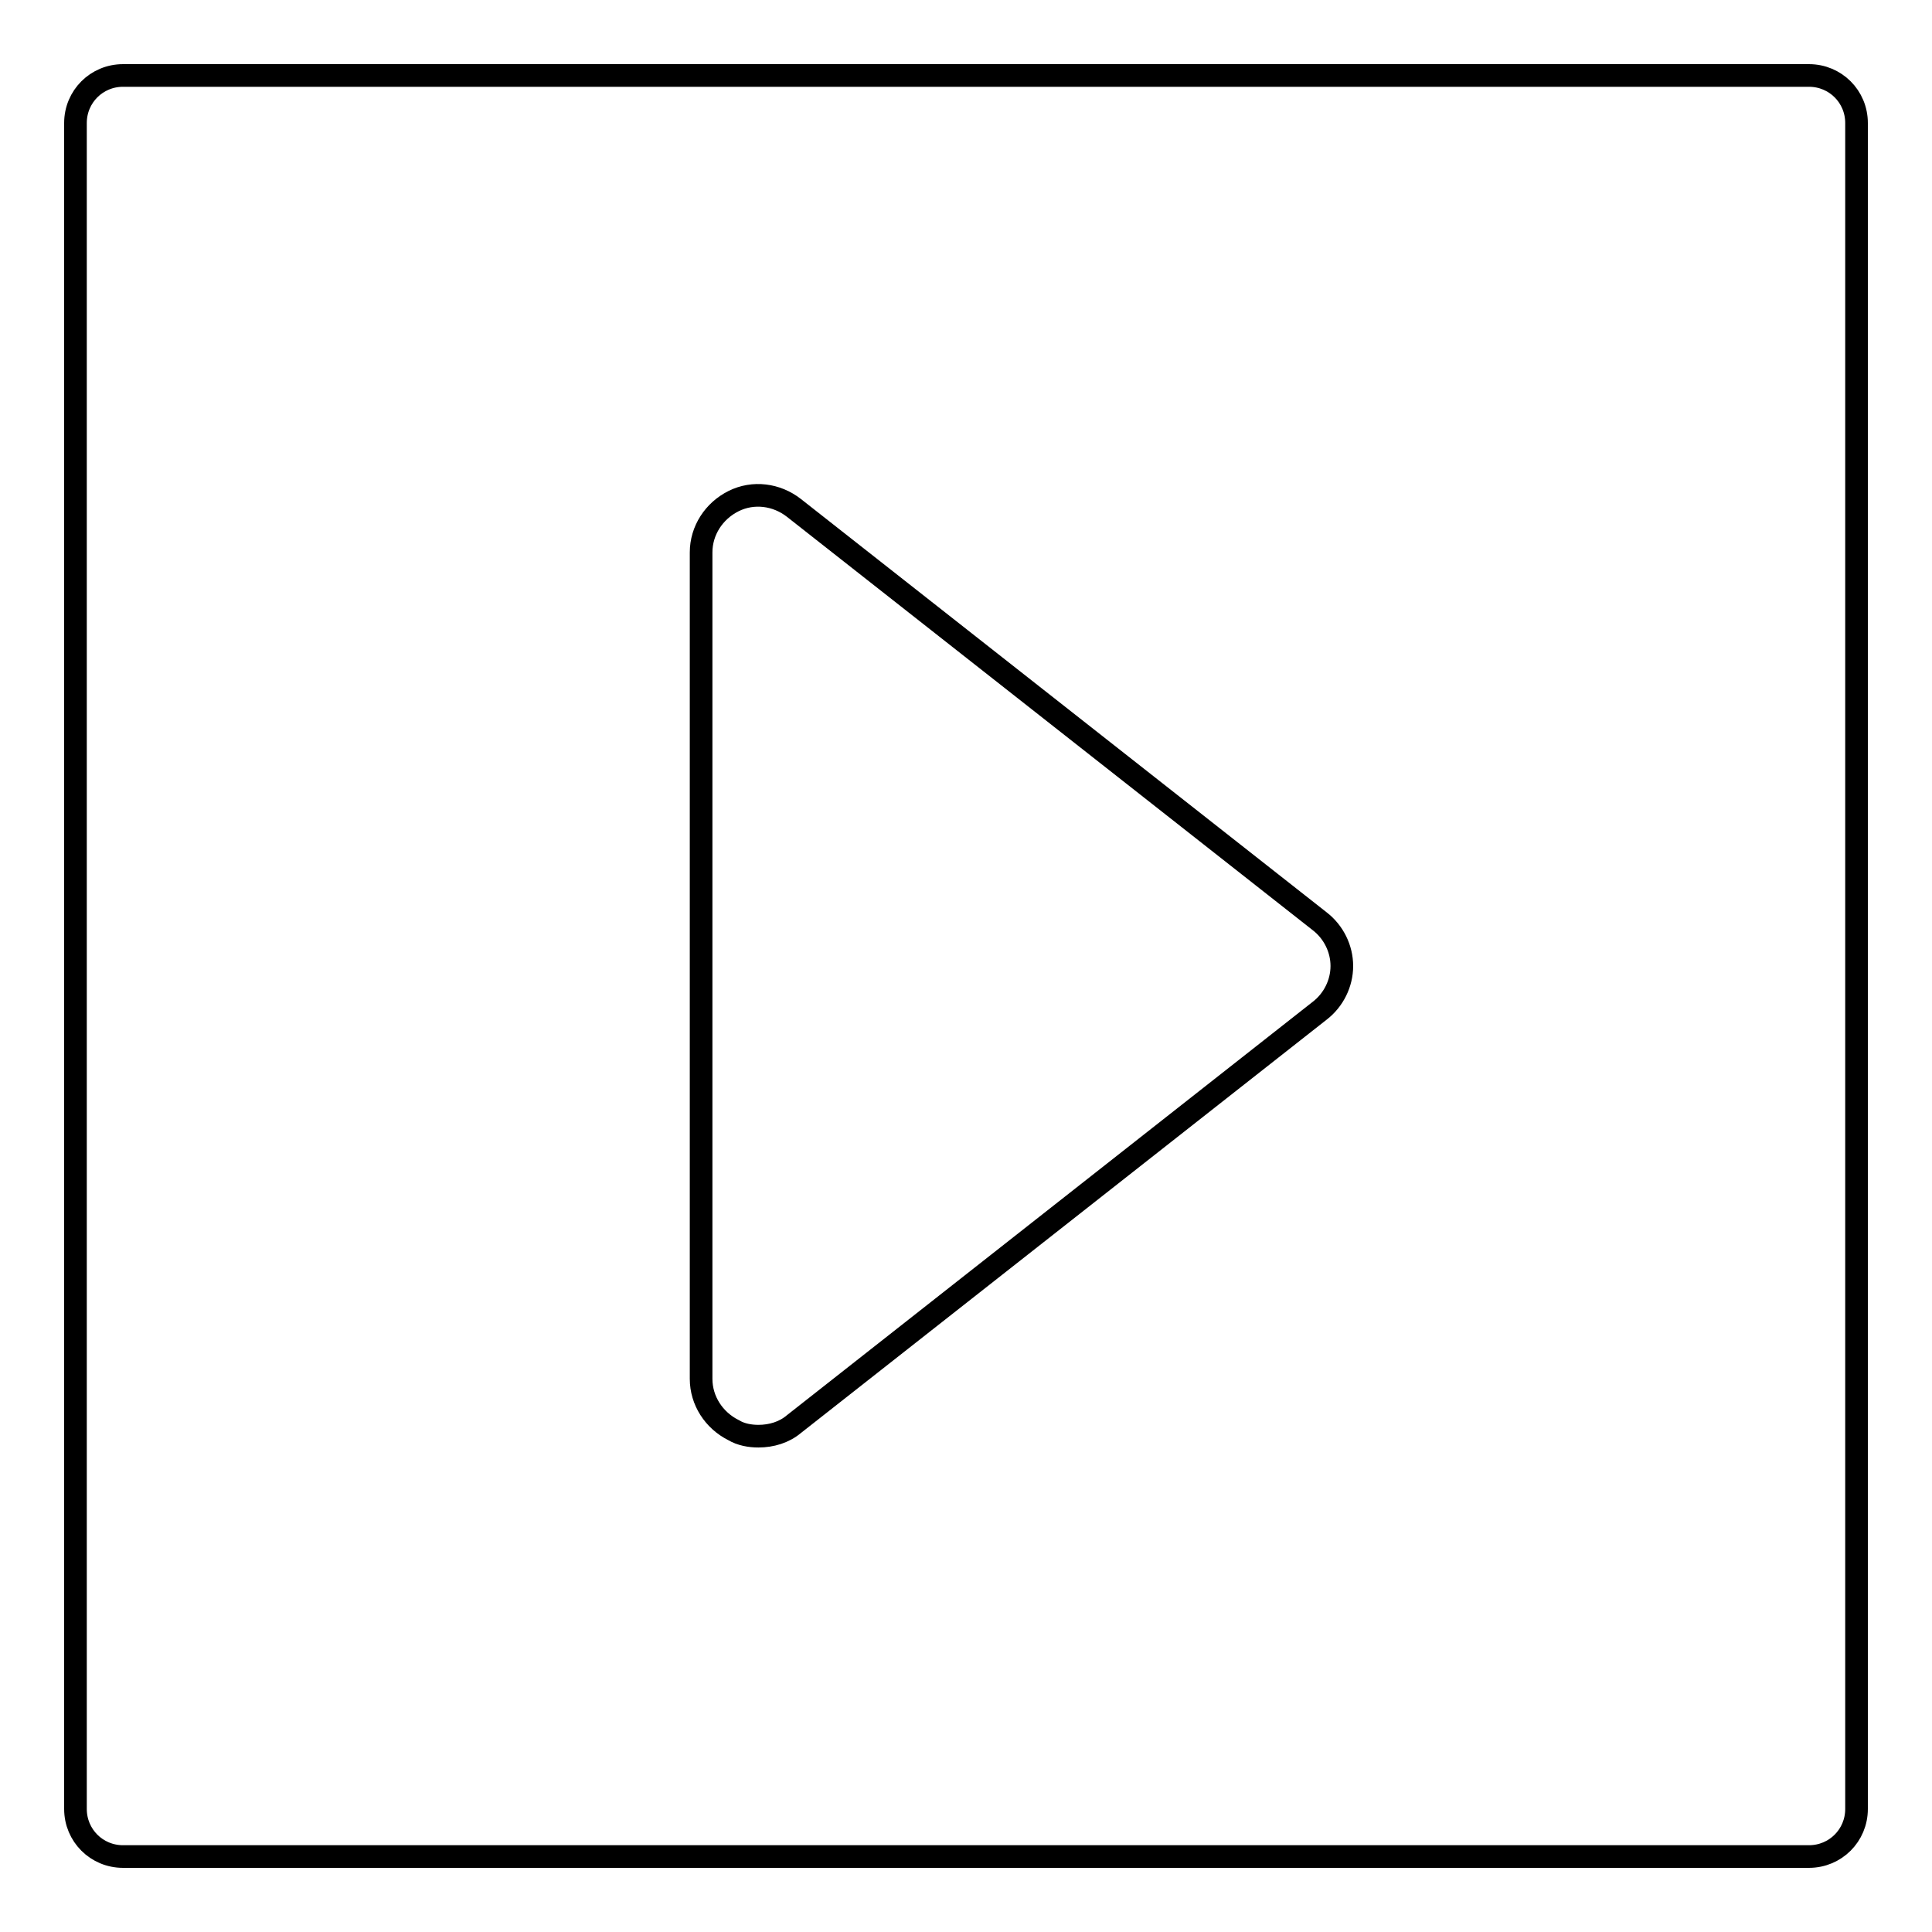
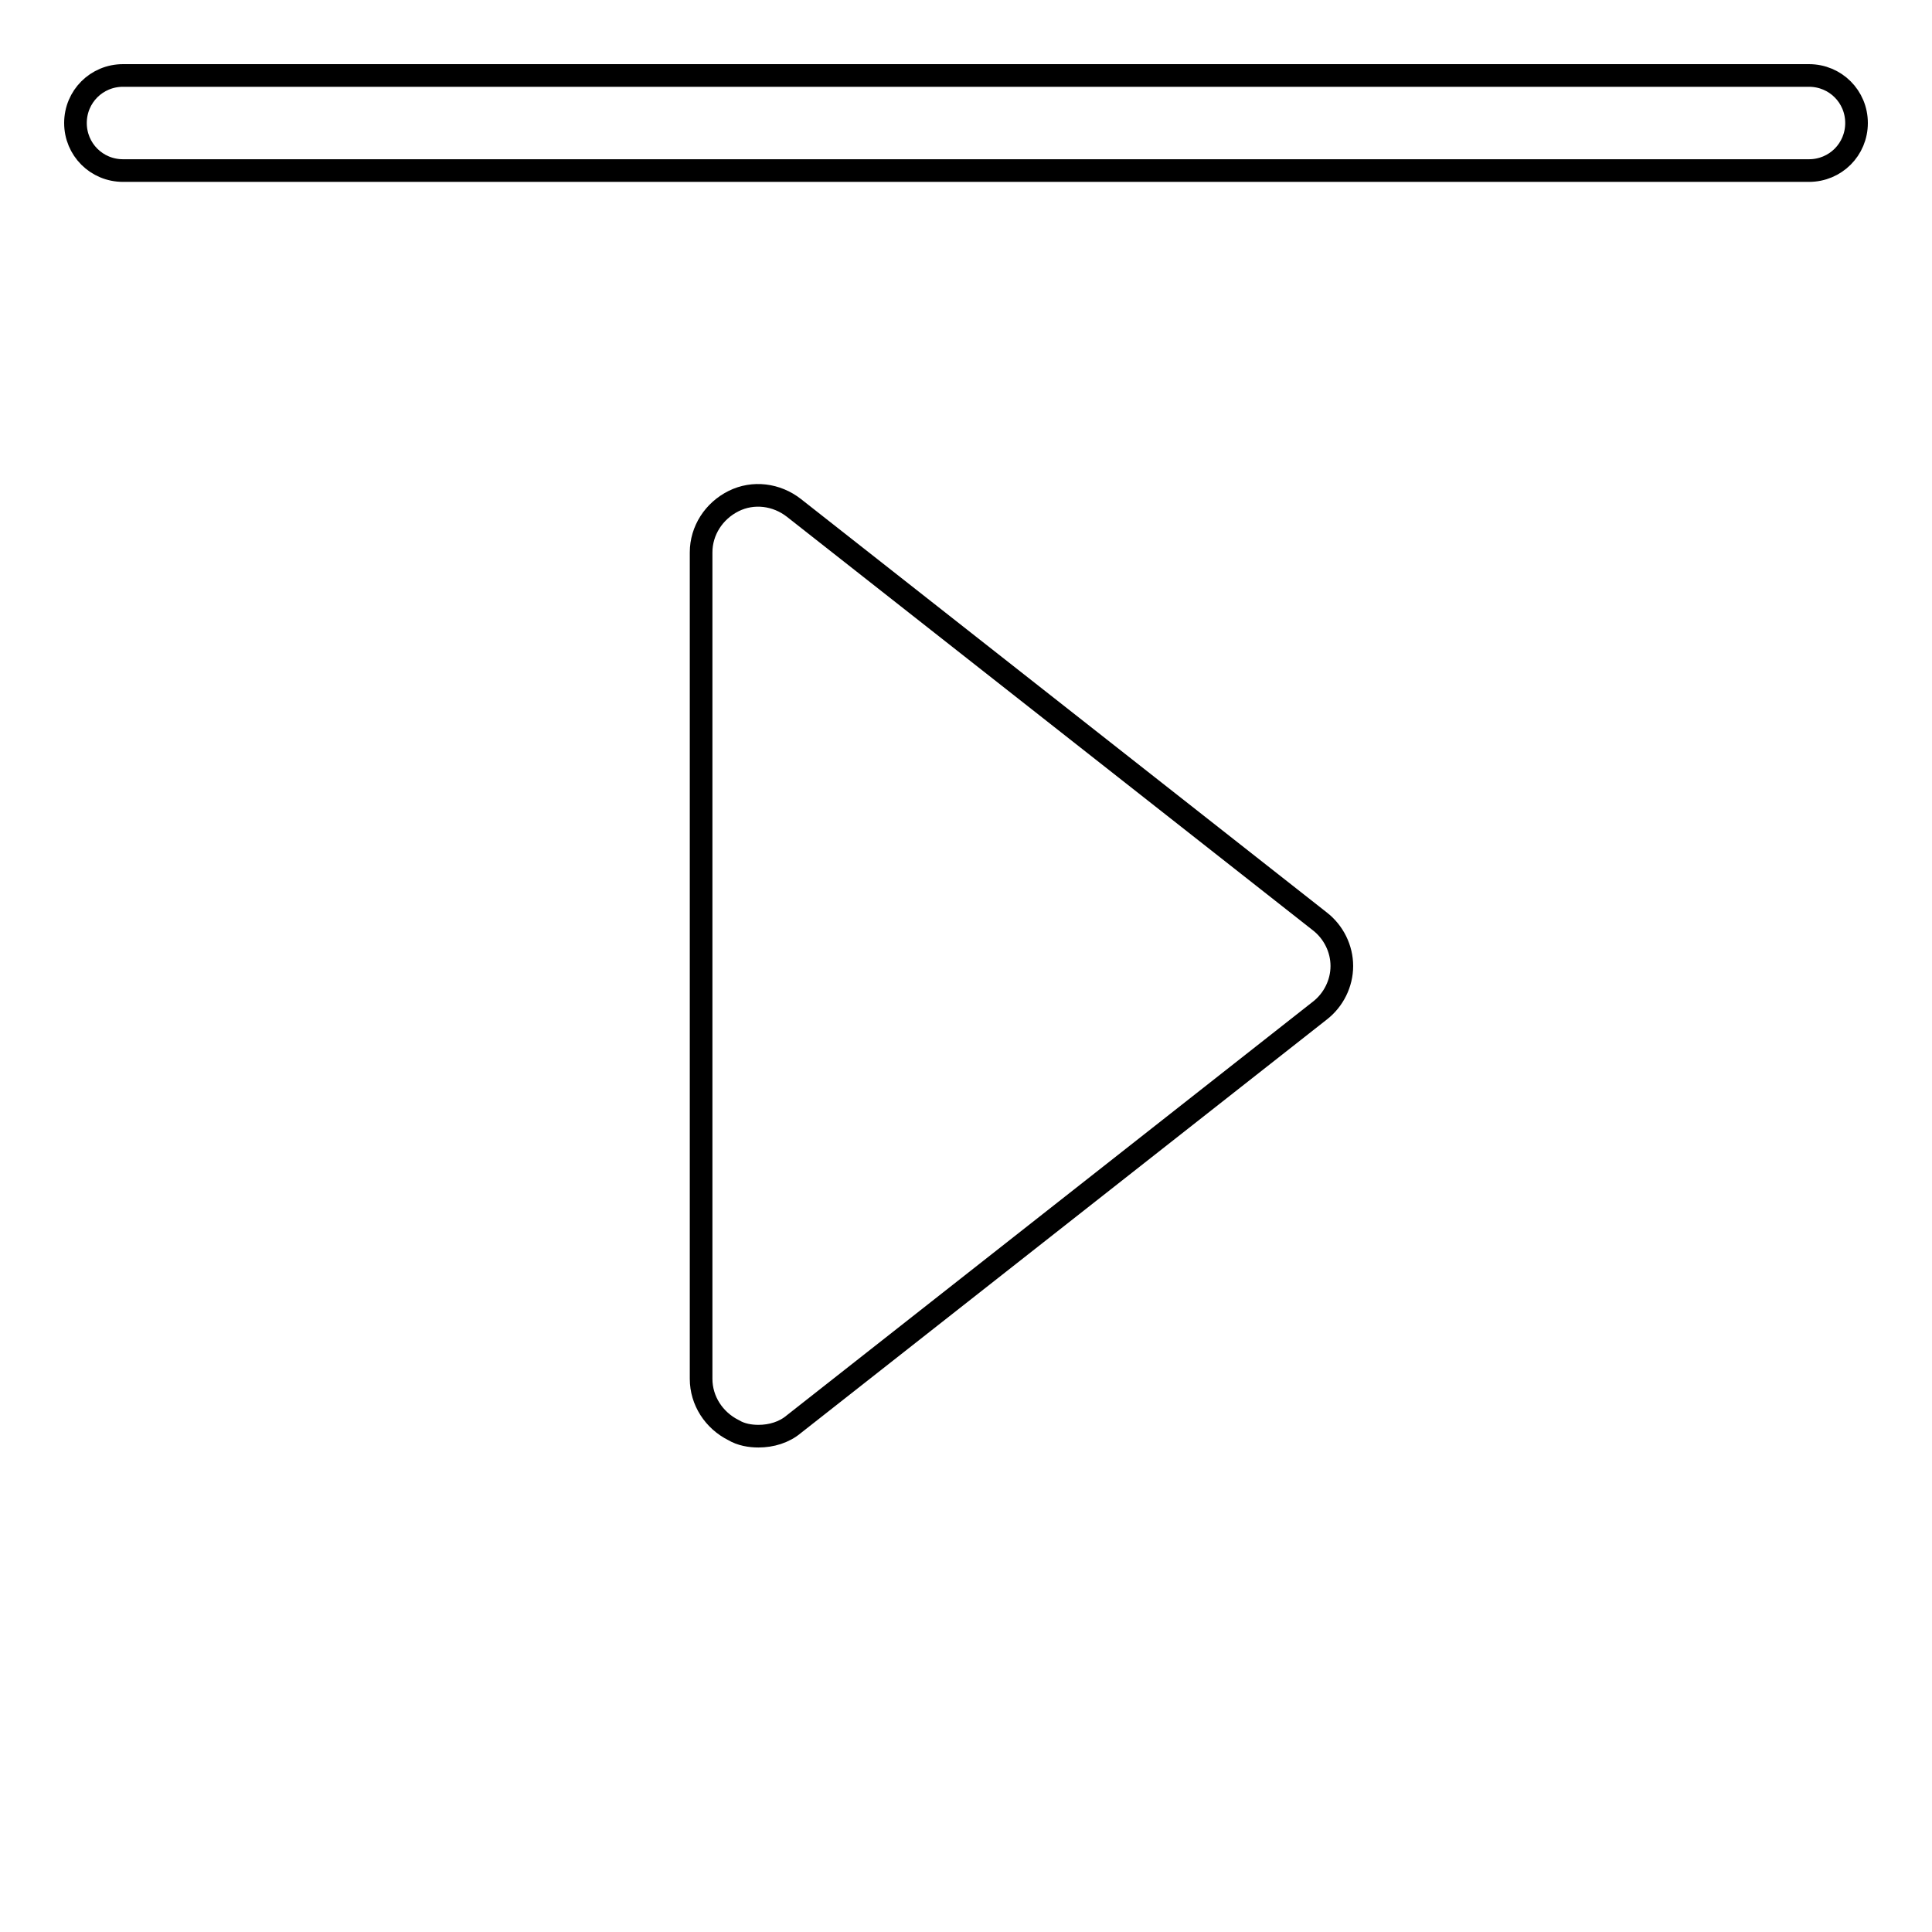
<svg xmlns="http://www.w3.org/2000/svg" version="1.1" x="0px" y="0px" viewBox="0 0 256 256" enable-background="new 0 0 256 256" xml:space="preserve">
  <g>
    <g>
      <g>
-         <path stroke-width="3" fill-opacity="0" stroke="#000000" d="M239.7,10H16.3c-3.5,0-6.3,2.8-6.3,6.3v223.4c0,3.5,2.8,6.3,6.3,6.3h223.4c3.5,0,6.3-2.8,6.3-6.3V16.3C246,12.8,243.2,10,239.7,10z M174.9,133.9l-69.7,54.8c-1.3,1.1-3,1.6-4.7,1.6c-1.1,0-2.3-0.2-3.3-0.8c-2.6-1.3-4.3-3.9-4.3-6.8V73.2c0-2.9,1.7-5.5,4.3-6.8c2.6-1.3,5.7-0.9,8,0.9l69.7,54.8c1.8,1.4,2.9,3.6,2.9,5.9C177.8,130.3,176.7,132.5,174.9,133.9z" />
+         <path stroke-width="3" fill-opacity="0" stroke="#000000" d="M239.7,10H16.3c-3.5,0-6.3,2.8-6.3,6.3c0,3.5,2.8,6.3,6.3,6.3h223.4c3.5,0,6.3-2.8,6.3-6.3V16.3C246,12.8,243.2,10,239.7,10z M174.9,133.9l-69.7,54.8c-1.3,1.1-3,1.6-4.7,1.6c-1.1,0-2.3-0.2-3.3-0.8c-2.6-1.3-4.3-3.9-4.3-6.8V73.2c0-2.9,1.7-5.5,4.3-6.8c2.6-1.3,5.7-0.9,8,0.9l69.7,54.8c1.8,1.4,2.9,3.6,2.9,5.9C177.8,130.3,176.7,132.5,174.9,133.9z" />
      </g>
      <g />
      <g />
      <g />
      <g />
      <g />
      <g />
      <g />
      <g />
      <g />
      <g />
      <g />
      <g />
      <g />
      <g />
      <g />
    </g>
  </g>
</svg>